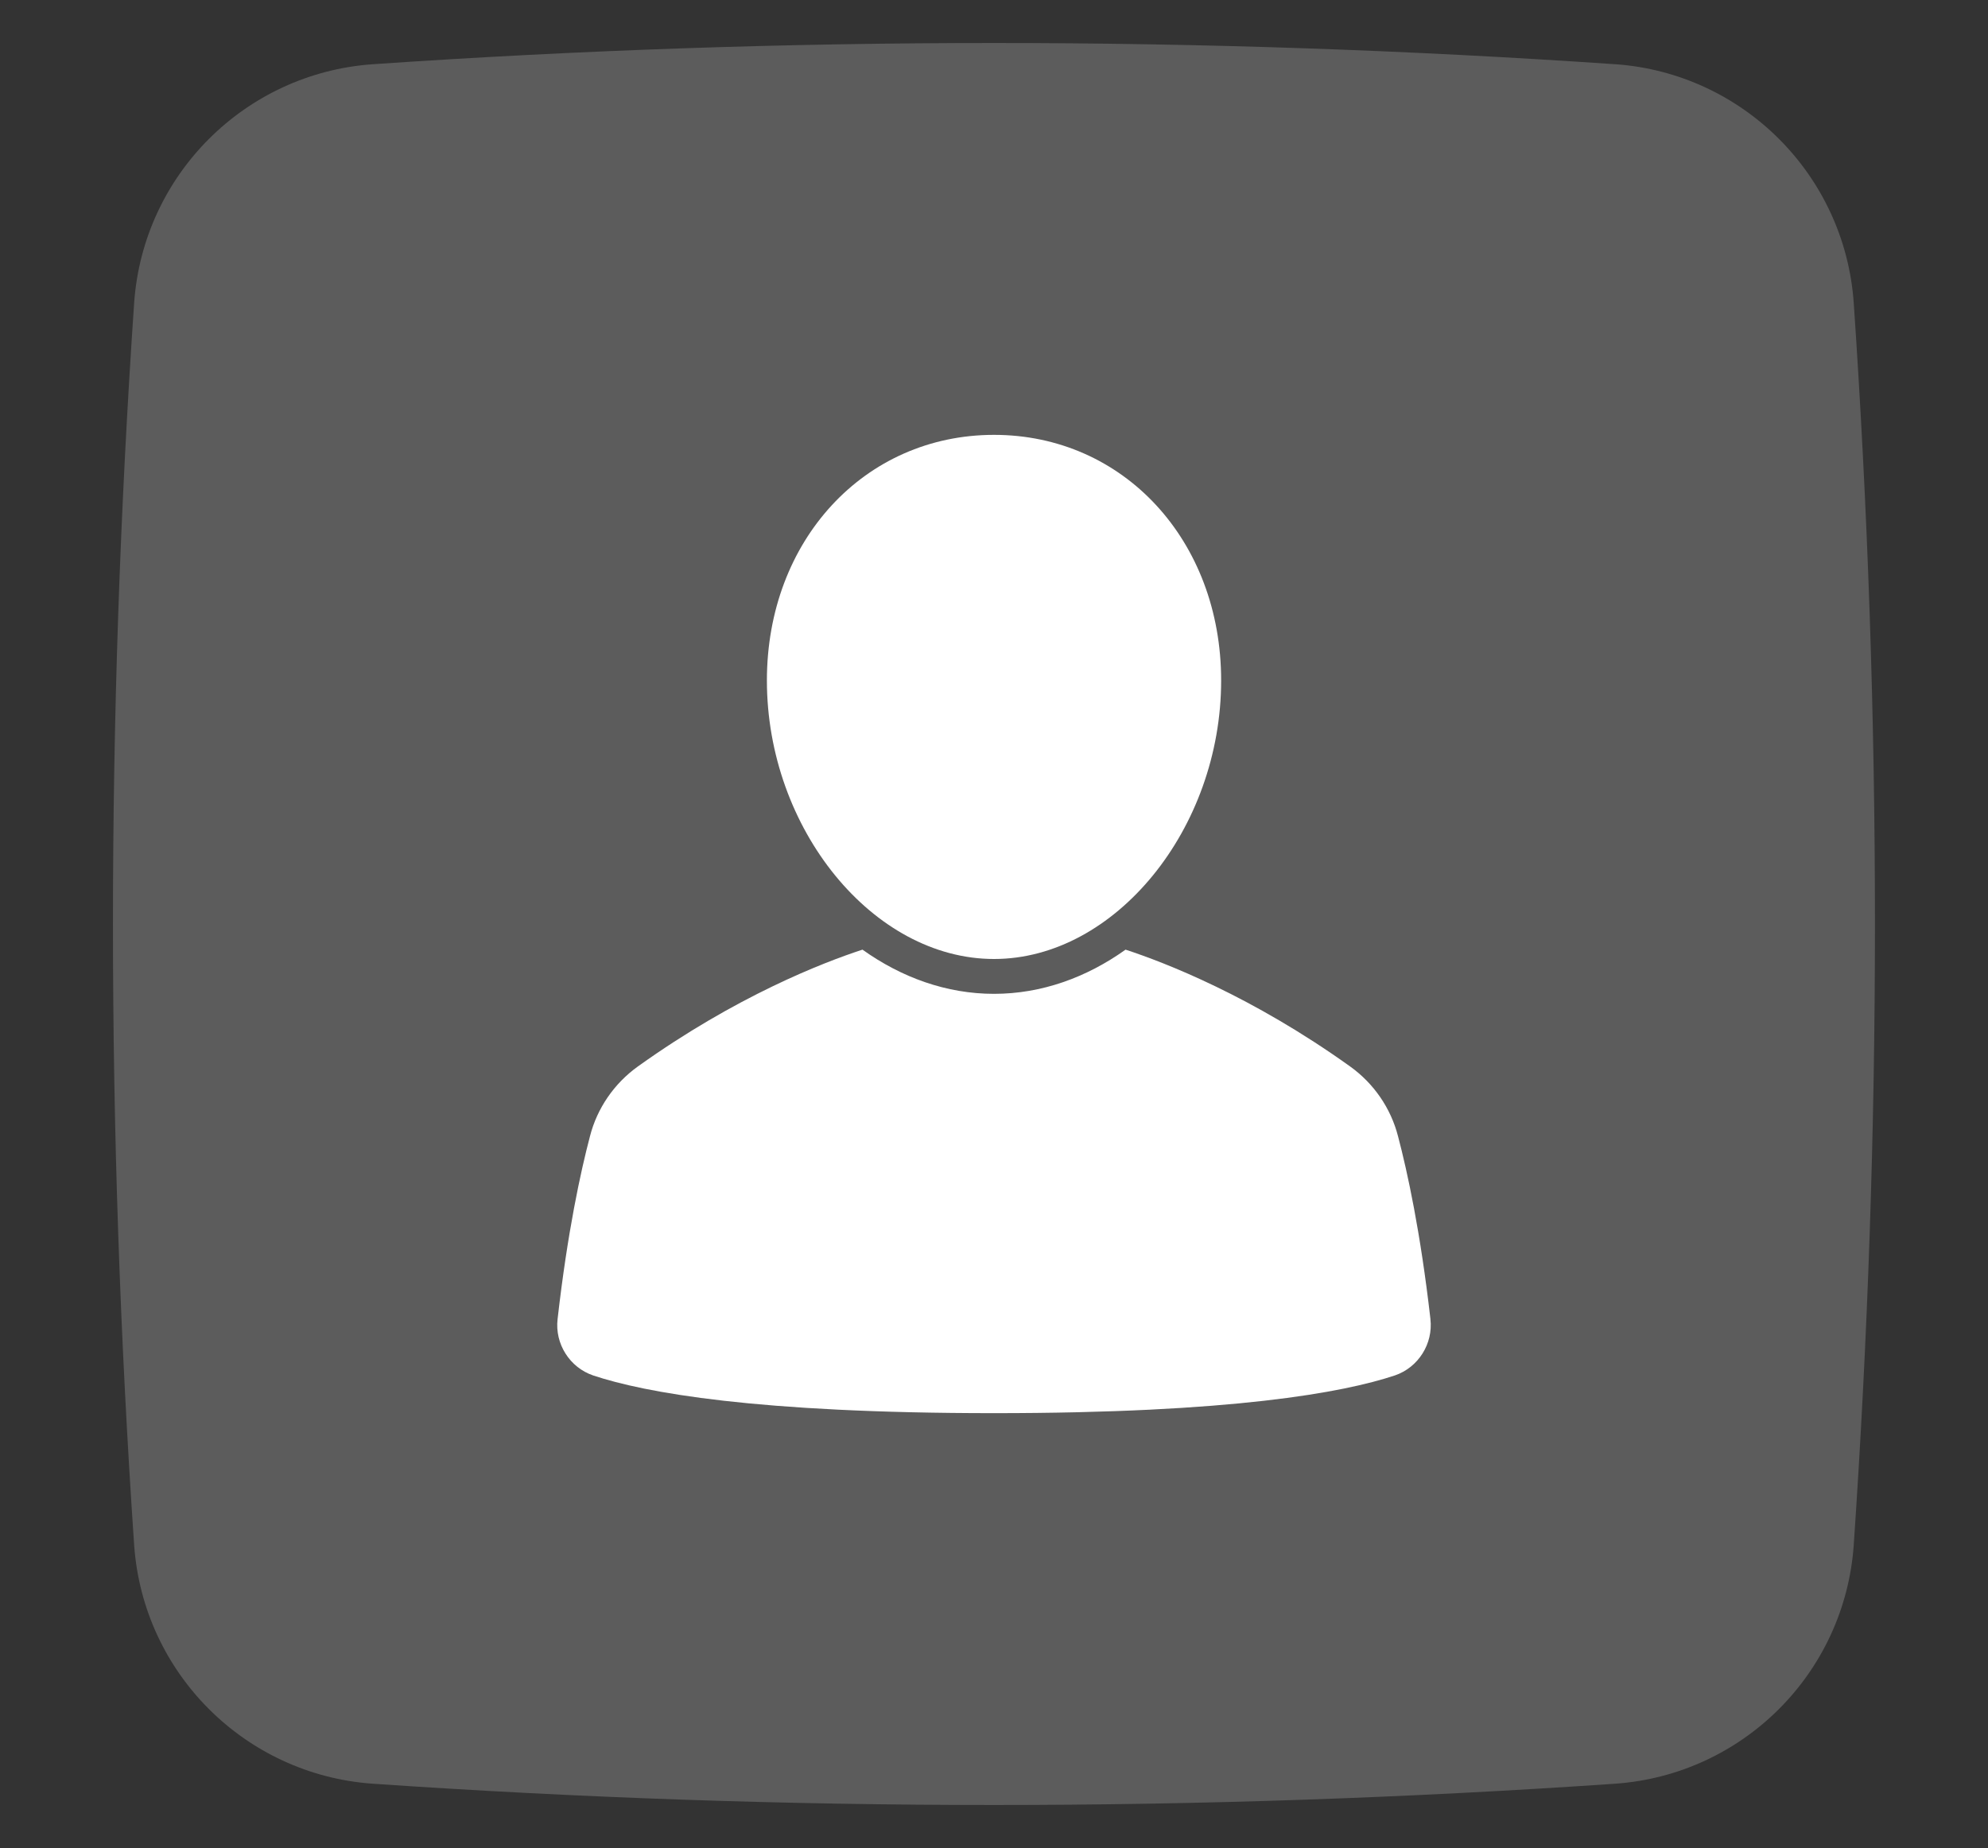
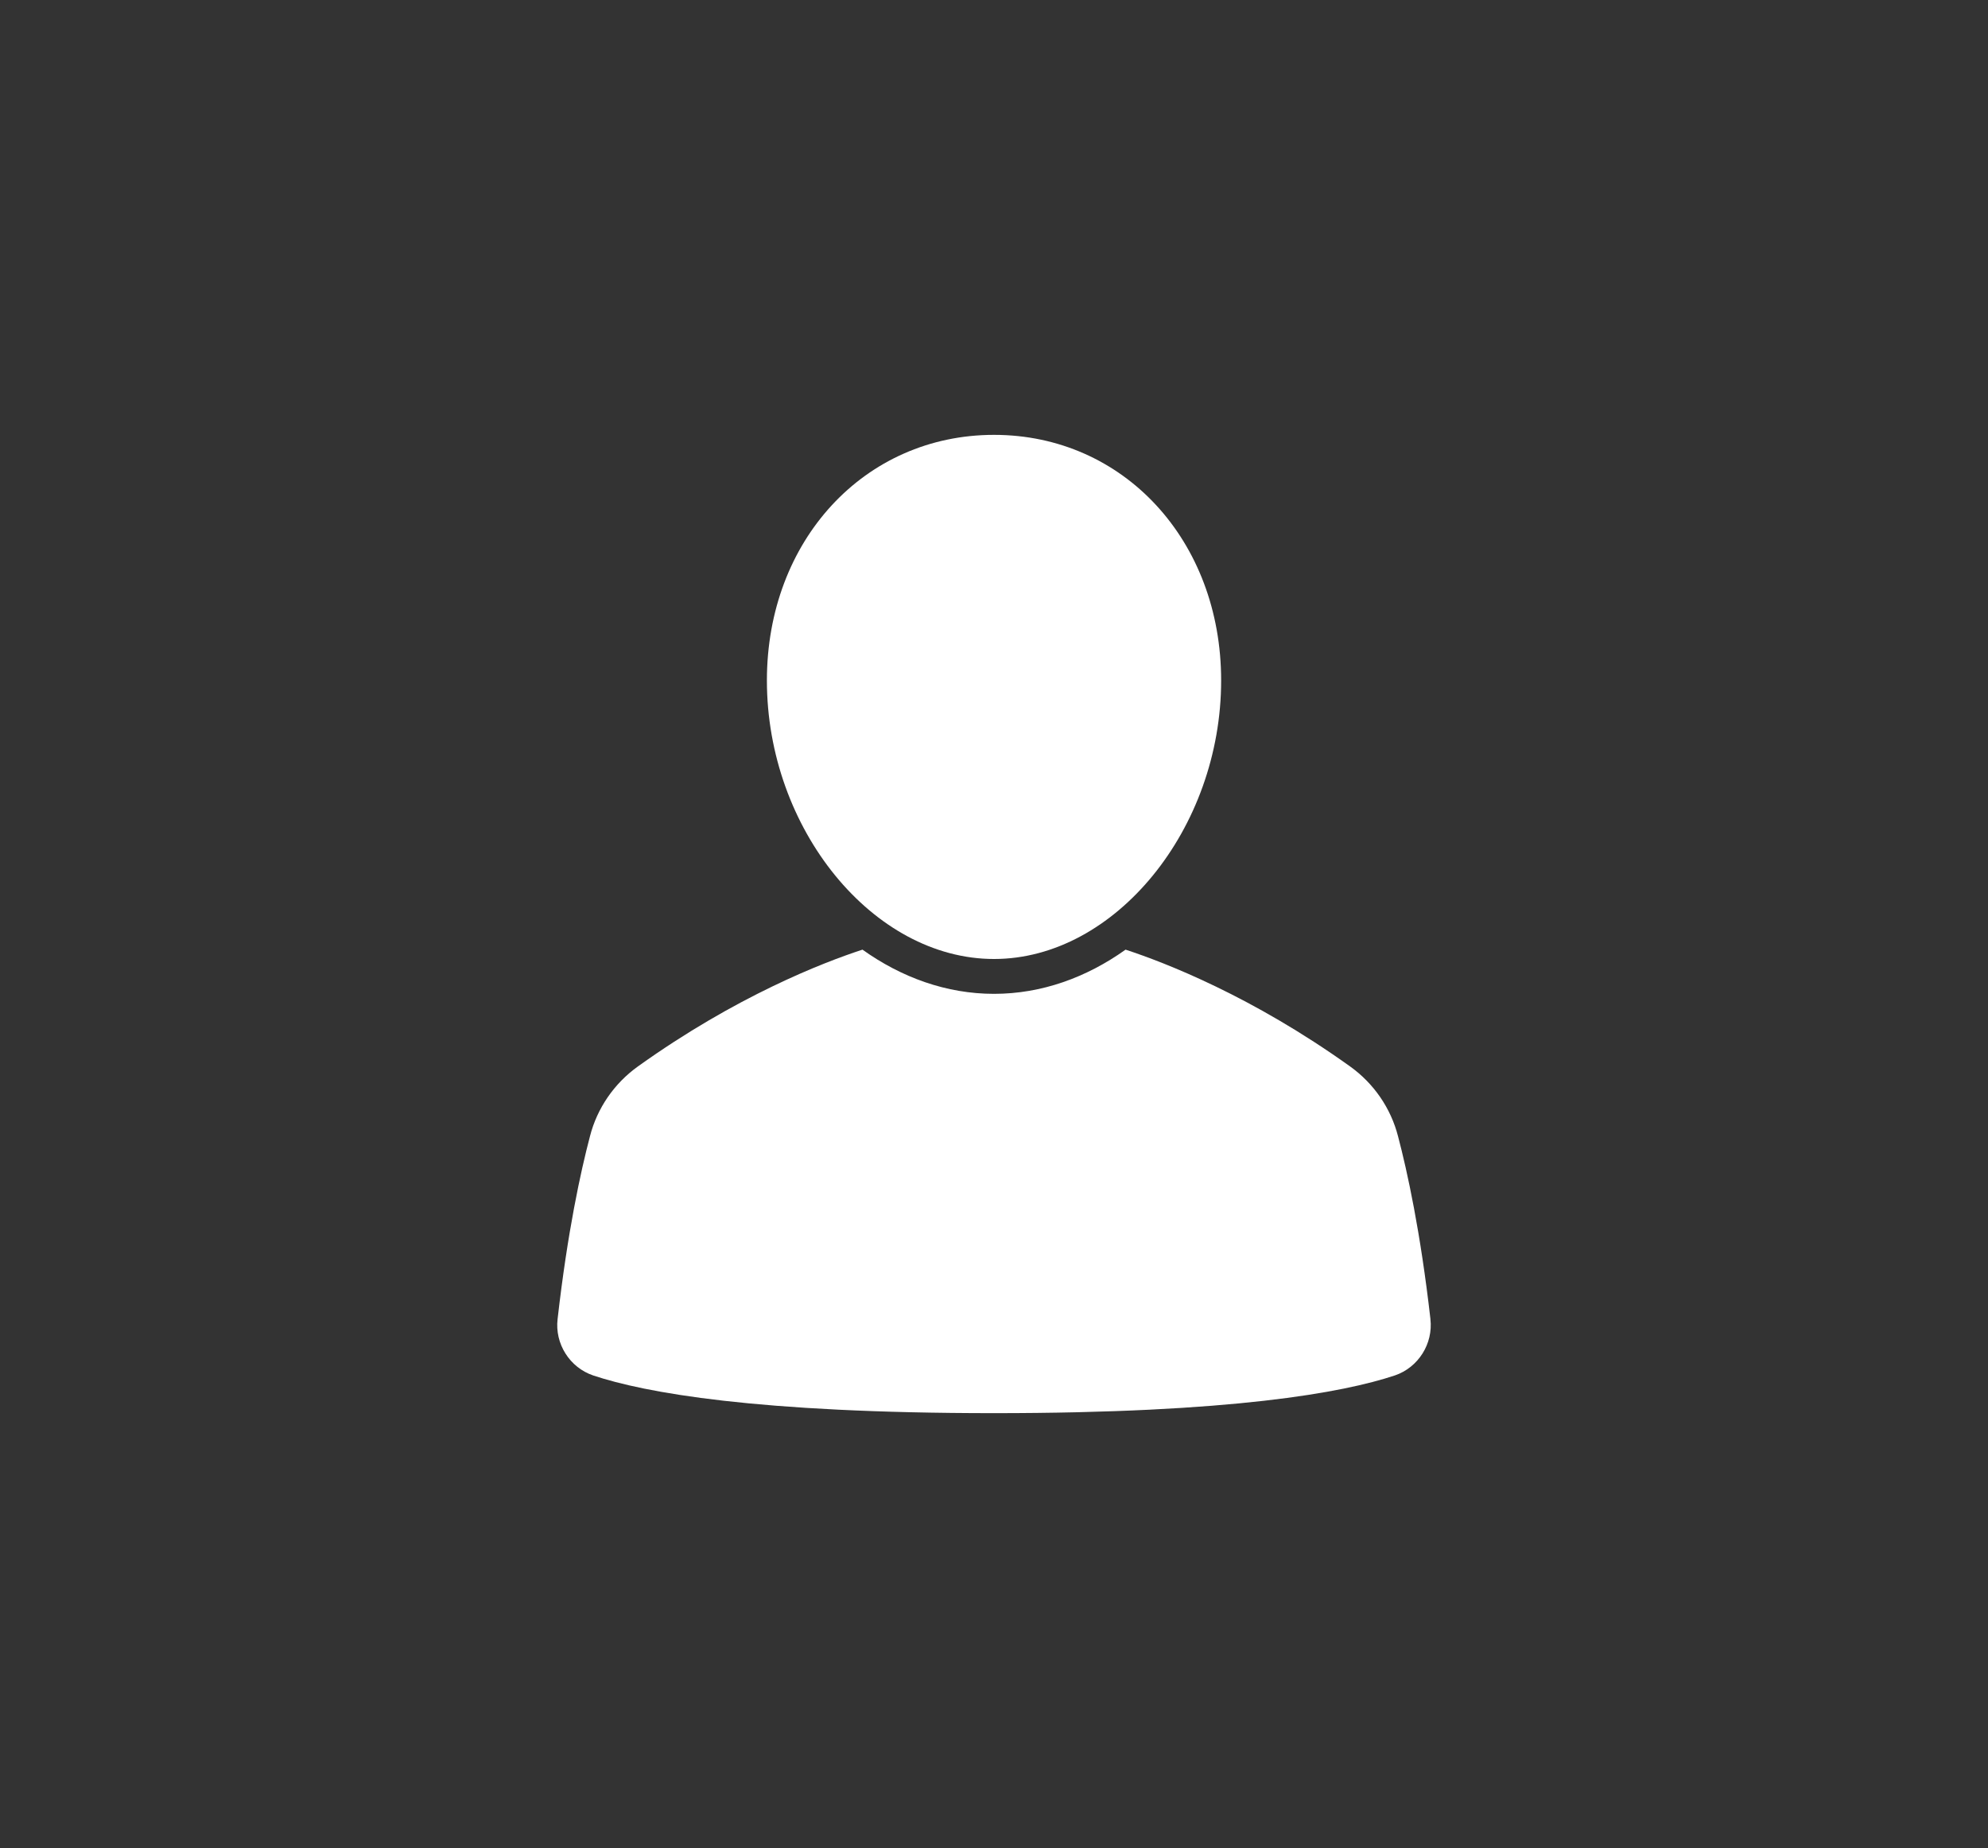
<svg xmlns="http://www.w3.org/2000/svg" data-name="Ebene 1" id="Ebene_1" viewBox="0 0 525.35 488.38">
  <rect x="0" y="0" width="525.35" height="488.38" fill="#333333" stroke="none" />
  <defs>
    <style>
      .cls-1 {
        fill: #fff;
      }

      .cls-2 {
        opacity: .2;
      }
    </style>
  </defs>
  <g class="cls-2">
    <g data-name="Layer 2" id="Layer_2">
-       <path class="cls-1" d="M426.94,16.98c-109.38-7.49-219.15-7.49-328.54,0-33.7,2.43-60.5,29.23-62.94,62.92-7.48,109.39-7.48,219.15,0,328.54,2.43,33.7,29.23,60.5,62.93,62.93,109.38,7.51,219.15,7.51,328.54,0,33.7-2.43,60.5-29.23,62.93-62.93,7.49-109.38,7.49-219.15,0-328.54-2.44-33.7-29.24-60.5-62.94-62.93h0Z" />
-     </g>
+       </g>
  </g>
  <g>
    <path class="cls-1" d="M378.01,348.6c-2.64-23.11-6.11-39.01-8.56-48.3-1.9-7.43-6.4-13.98-12.68-18.48-25.96-18.57-48.84-27.42-59.33-30.86-10.3,7.35-22.18,11.68-34.76,11.68s-24.46-4.33-34.76-11.68c-10.5,3.43-33.38,12.29-59.34,30.86-6.28,4.5-10.78,11.05-12.67,18.44-2.46,9.33-5.93,25.24-8.56,48.32-.77,6.54,3.19,12.8,9.41,14.91,13.62,4.54,43.08,9.96,105.91,9.96s92.29-5.42,105.94-9.97c6.19-2.1,10.15-8.37,9.39-14.89h0Z" />
    <path class="cls-1" d="M322.7,179.83c0-37-25.8-64.91-60.02-64.91s-60.02,27.9-60.02,64.91c0,39.21,28.05,73.6,60.02,73.6s60.02-34.39,60.02-73.6Z" />
  </g>
</svg>